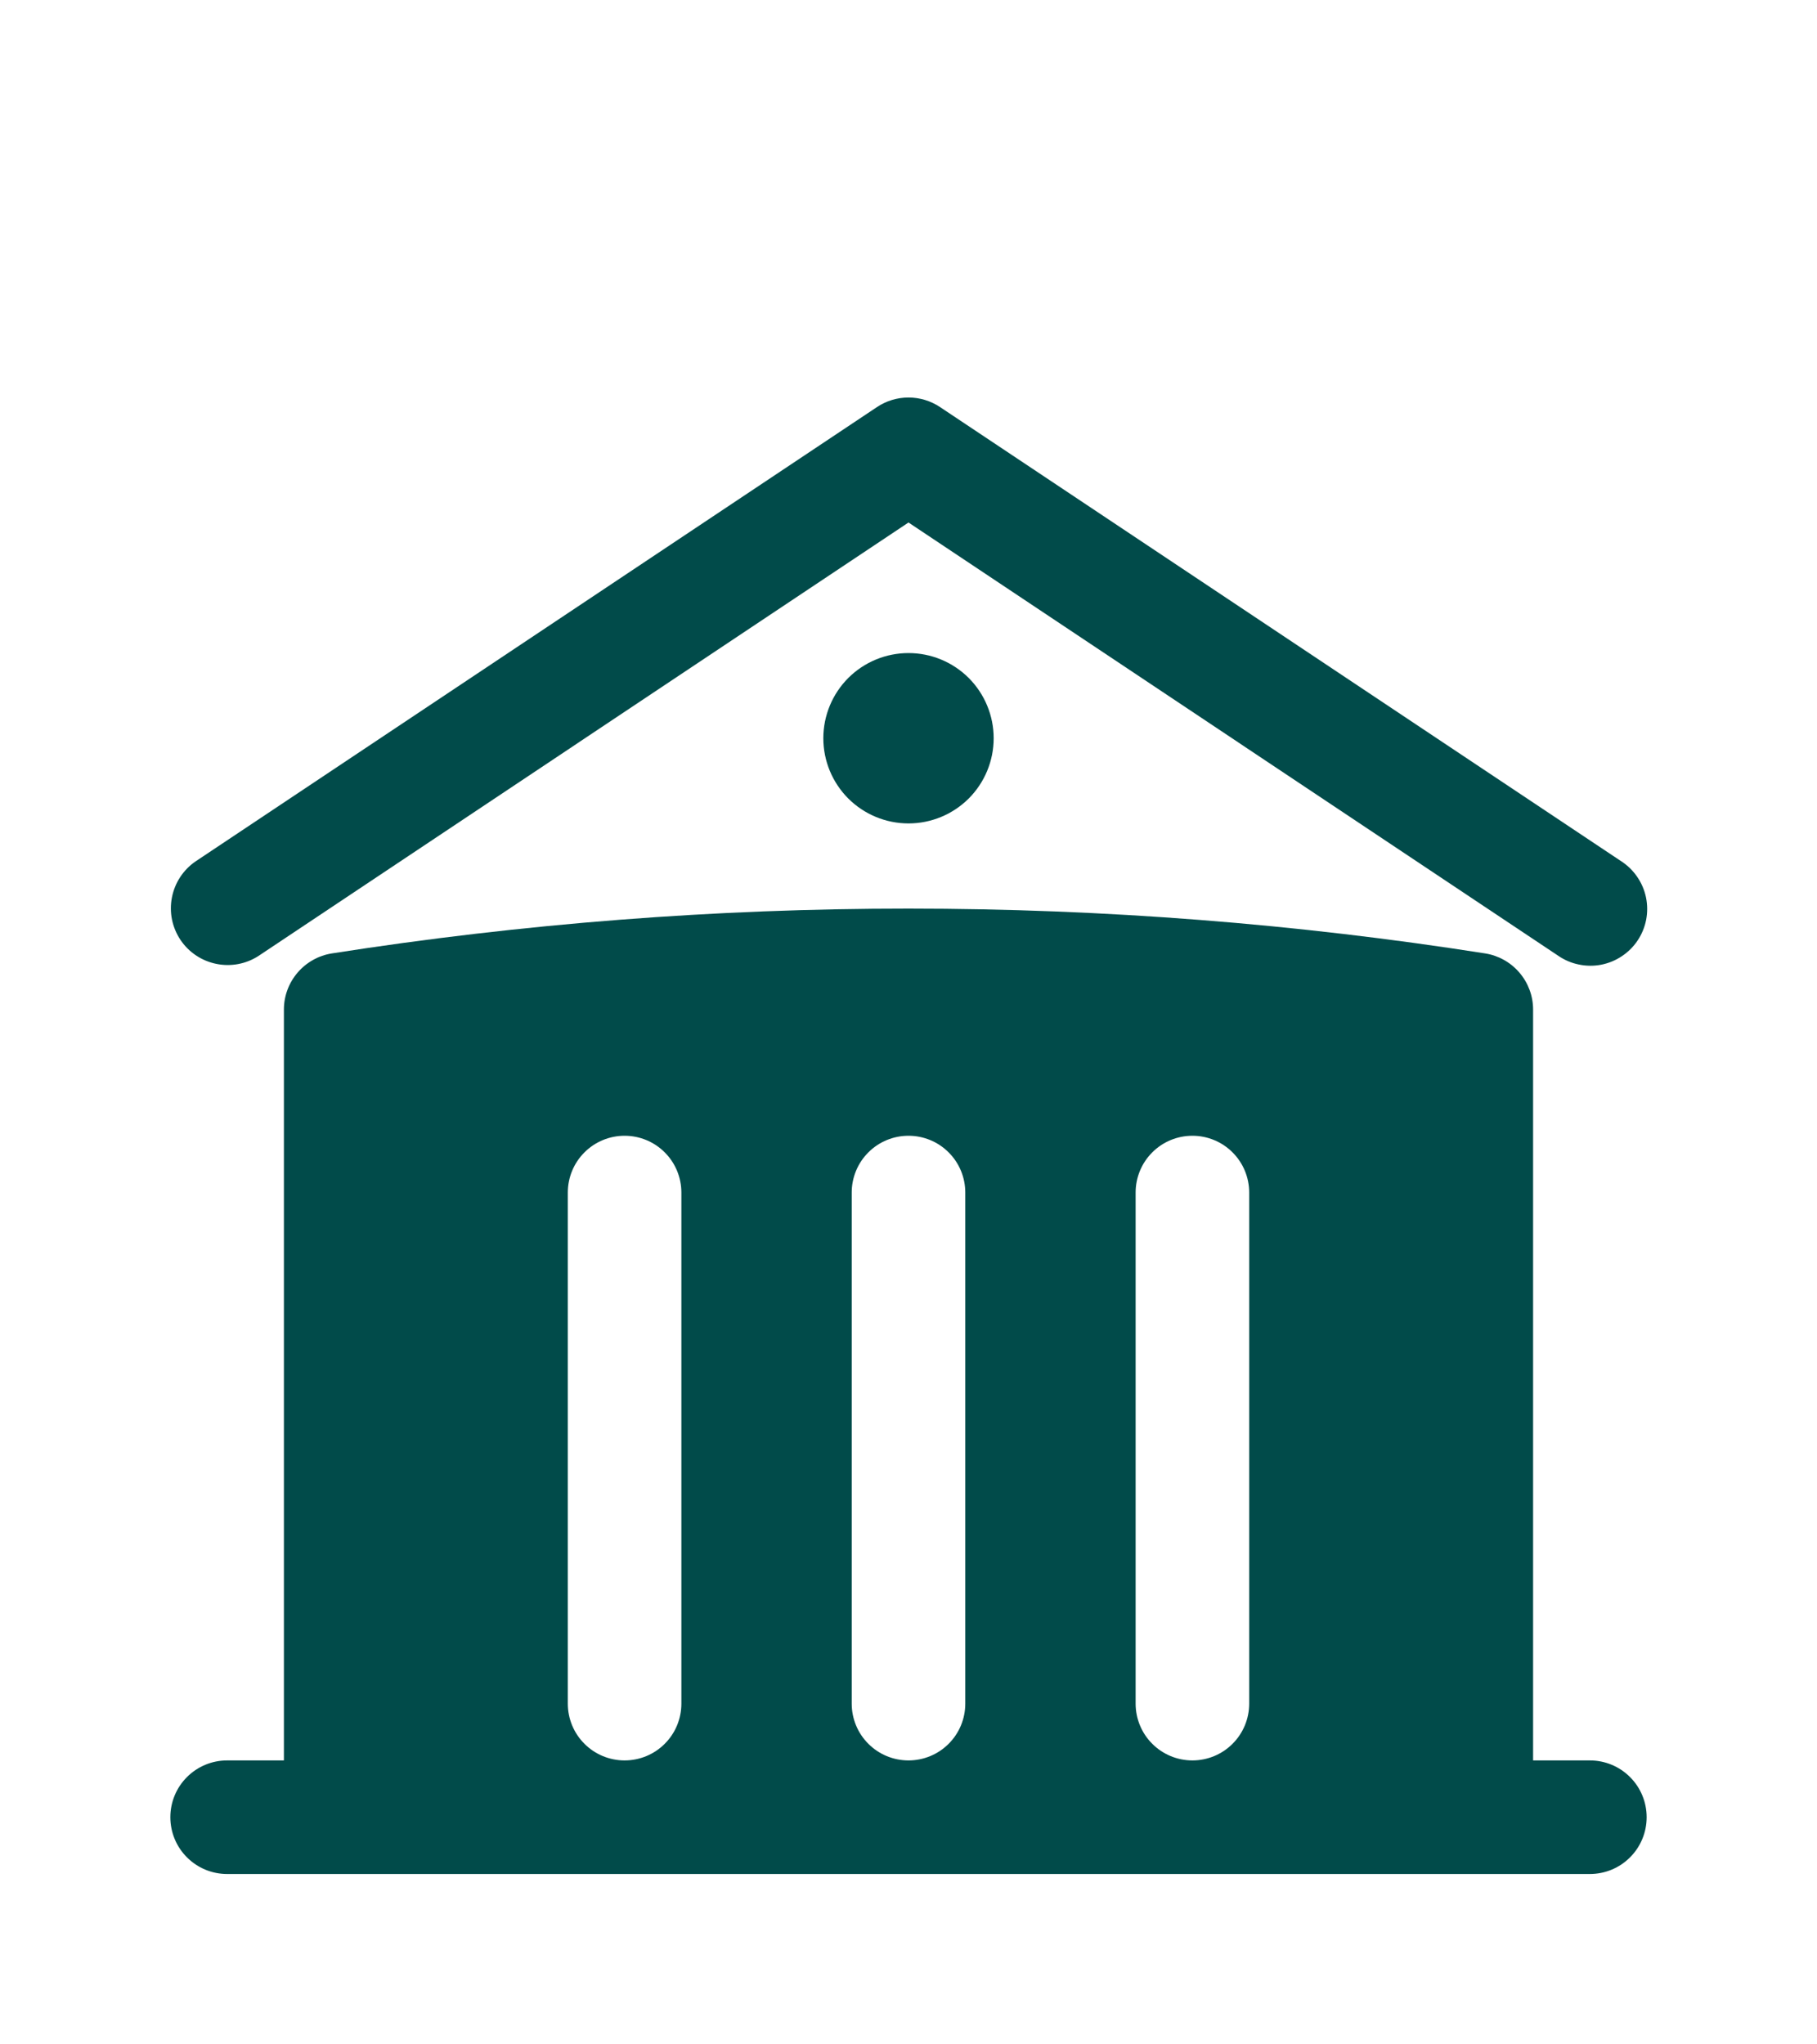
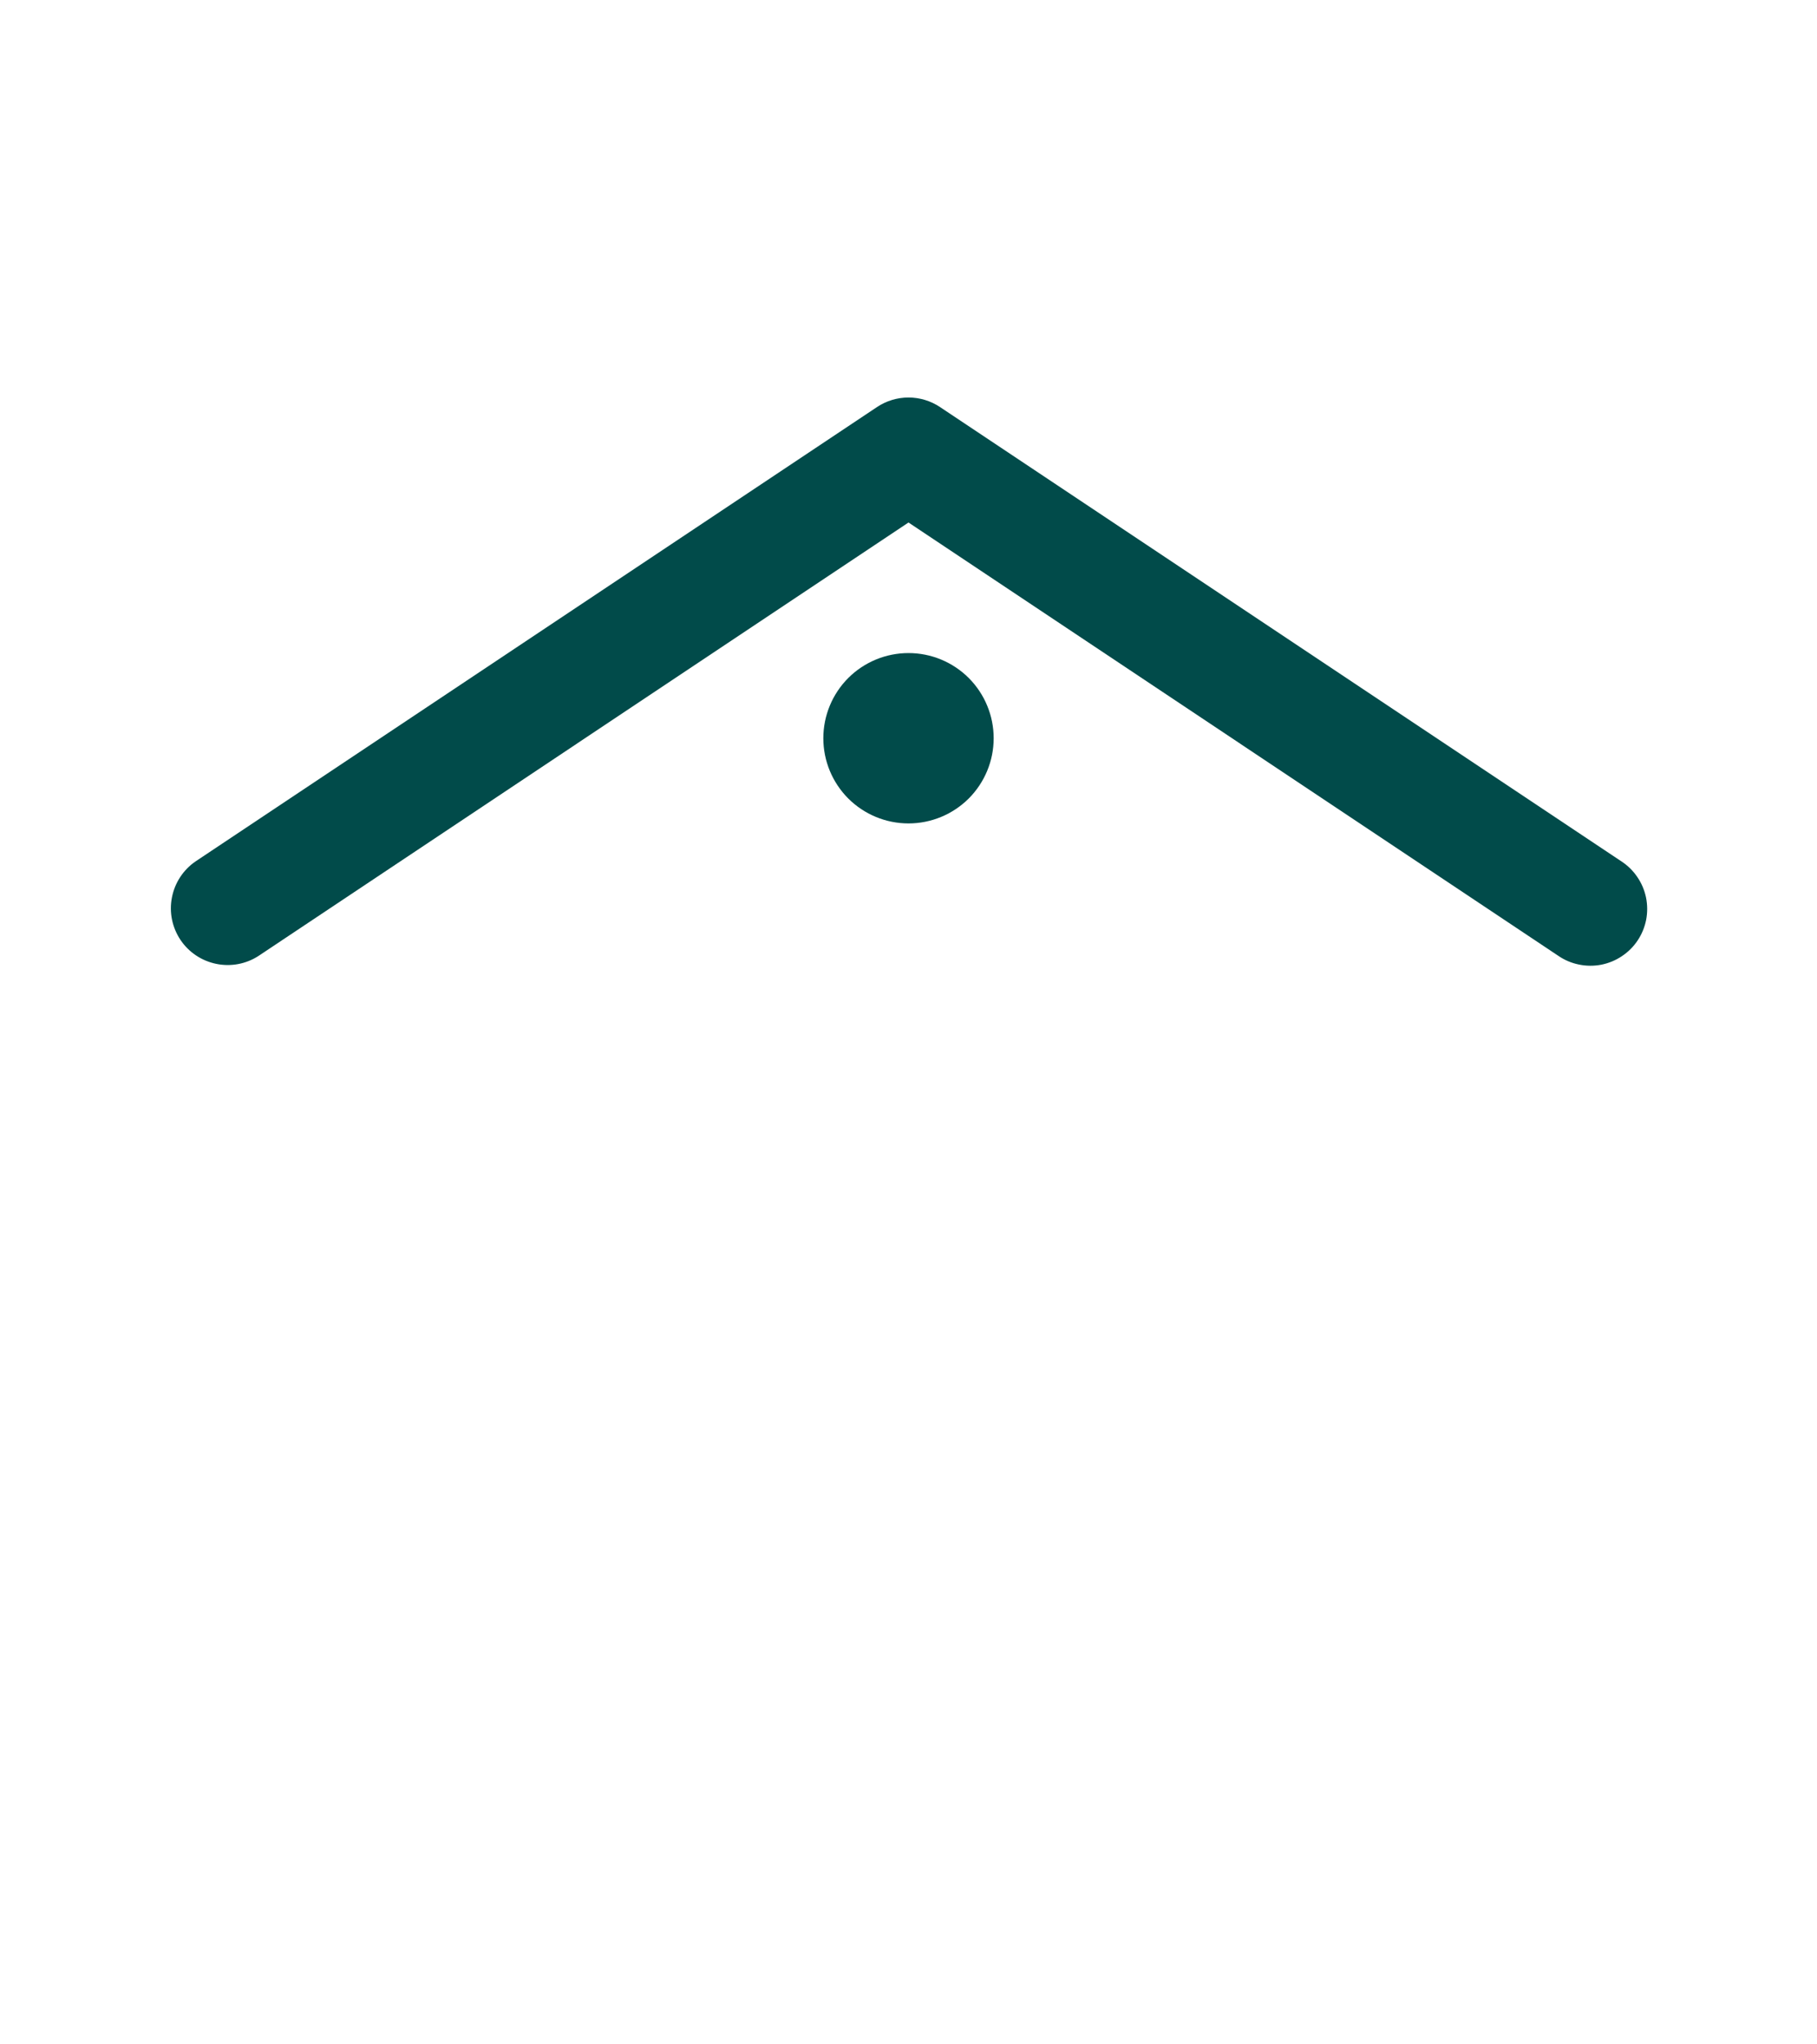
<svg xmlns="http://www.w3.org/2000/svg" width="32" height="36" viewBox="0 0 32 36" fill="none">
  <path d="M15.445 7.168C15.61 7.058 15.803 7 16 7C16.197 7 16.39 7.058 16.555 7.168L28.555 15.168C28.666 15.24 28.761 15.334 28.835 15.443C28.91 15.552 28.962 15.675 28.989 15.805C29.015 15.934 29.016 16.068 28.991 16.198C28.965 16.327 28.915 16.451 28.841 16.561C28.768 16.671 28.673 16.765 28.563 16.838C28.453 16.912 28.33 16.962 28.2 16.988C28.07 17.013 27.936 17.012 27.807 16.985C27.677 16.959 27.555 16.907 27.445 16.832L16 9.201L4.555 16.832C4.334 16.976 4.066 17.026 3.808 16.973C3.55 16.92 3.323 16.768 3.177 16.549C3.031 16.329 2.977 16.062 3.028 15.803C3.078 15.545 3.228 15.316 3.445 15.168L15.445 7.168Z" fill="#014B4A" />
-   <path fill-rule="evenodd" clip-rule="evenodd" d="M27 17.776V31H28C28.265 31 28.52 31.105 28.707 31.293C28.895 31.48 29 31.735 29 32C29 32.265 28.895 32.52 28.707 32.707C28.52 32.895 28.265 33 28 33H4C3.735 33 3.48 32.895 3.293 32.707C3.105 32.52 3 32.265 3 32C3 31.735 3.105 31.48 3.293 31.293C3.48 31.105 3.735 31 4 31H5V17.776C5 17.538 5.086 17.308 5.241 17.127C5.396 16.946 5.61 16.826 5.845 16.789C9.205 16.263 12.6 15.999 16 16C19.453 16 22.845 16.269 26.155 16.789C26.39 16.826 26.604 16.946 26.759 17.127C26.914 17.308 27 17.538 27 17.776ZM17 21C17 20.735 16.895 20.48 16.707 20.293C16.52 20.105 16.265 20 16 20C15.735 20 15.48 20.105 15.293 20.293C15.105 20.48 15 20.735 15 21V30C15 30.265 15.105 30.52 15.293 30.707C15.48 30.895 15.735 31 16 31C16.265 31 16.52 30.895 16.707 30.707C16.895 30.52 17 30.265 17 30V21ZM21 20C21.265 20 21.52 20.105 21.707 20.293C21.895 20.48 22 20.735 22 21V30C22 30.265 21.895 30.52 21.707 30.707C21.52 30.895 21.265 31 21 31C20.735 31 20.48 30.895 20.293 30.707C20.105 30.52 20 30.265 20 30V21C20 20.735 20.105 20.48 20.293 20.293C20.48 20.105 20.735 20 21 20ZM12 21C12 20.735 11.895 20.48 11.707 20.293C11.52 20.105 11.265 20 11 20C10.735 20 10.48 20.105 10.293 20.293C10.105 20.48 10 20.735 10 21V30C10 30.265 10.105 30.52 10.293 30.707C10.48 30.895 10.735 31 11 31C11.265 31 11.52 30.895 11.707 30.707C11.895 30.52 12 30.265 12 30V21Z" fill="#014B4A" />
  <path d="M16 14.5C16.398 14.5 16.779 14.342 17.061 14.061C17.342 13.779 17.5 13.398 17.5 13C17.5 12.602 17.342 12.221 17.061 11.939C16.779 11.658 16.398 11.5 16 11.5C15.602 11.5 15.221 11.658 14.939 11.939C14.658 12.221 14.5 12.602 14.5 13C14.5 13.398 14.658 13.779 14.939 14.061C15.221 14.342 15.602 14.5 16 14.5Z" fill="#014B4A" />
</svg>